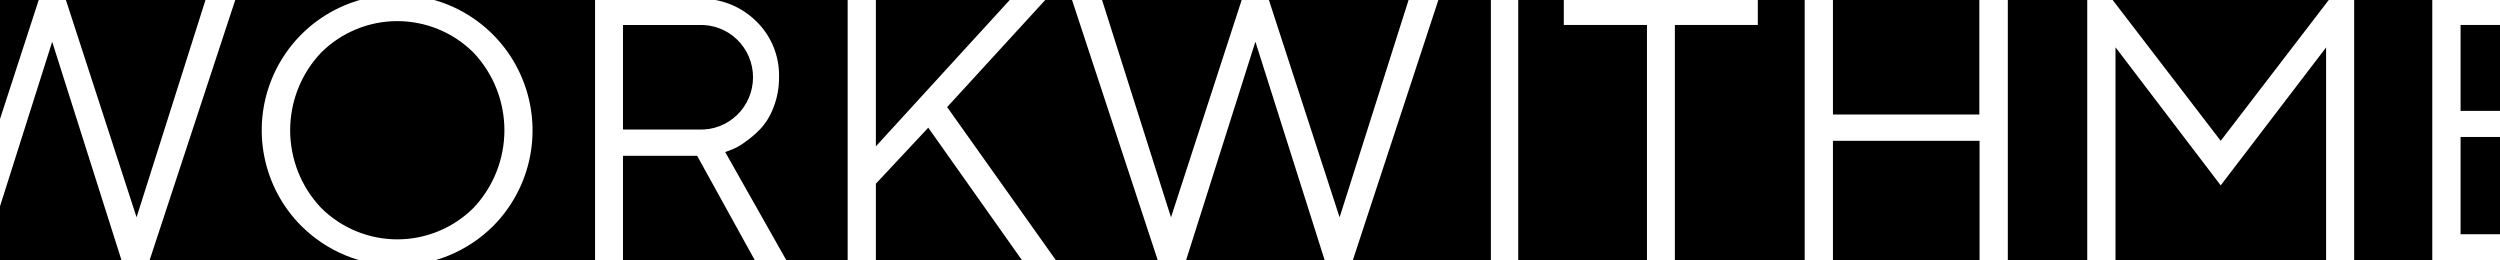
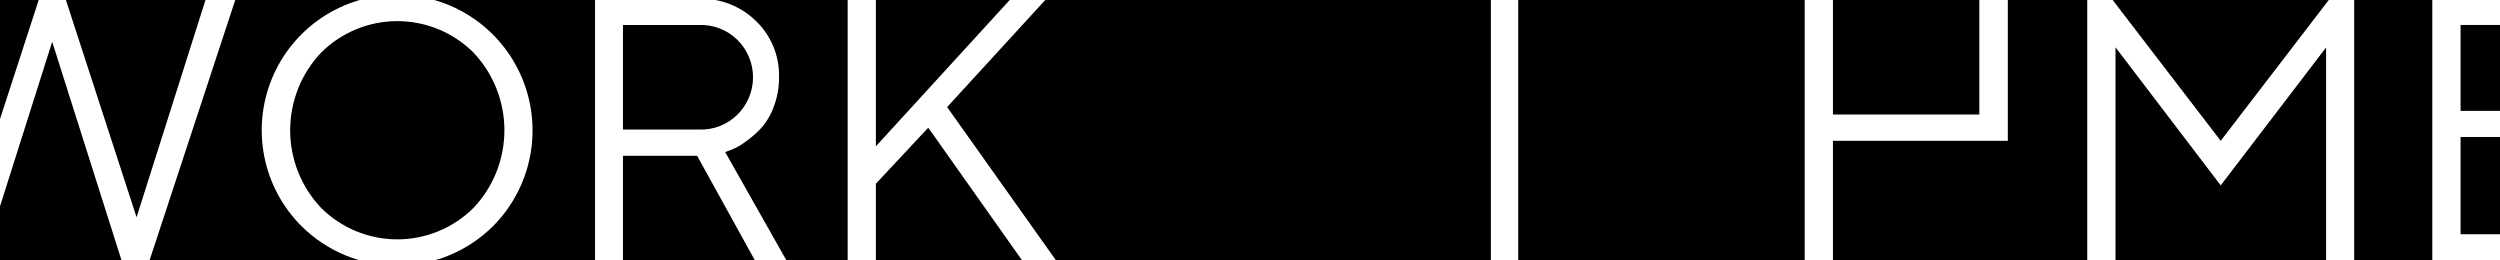
<svg xmlns="http://www.w3.org/2000/svg" width="1920" height="200" viewBox="0 0 1920 200" fill="none">
  <rect x="0" y="0" width="1920" height="200" fill="#808080" stroke="none" />
  <g clip-path="url(#clip0_238_224)">
    <rect width="2031" height="200" transform="translate(-50)" fill="black" />
    <path d="M40.08 32.073L-13.166 200H-34.811L-101 -1H-77.974L-24.535 166.863L30.061 -1H50.293L104.888 166.863L158.134 -1H181L114.844 200H93.359L40.08 32.073Z" fill="white" />
    <path d="M378.69 173.659C359.122 193.095 332.676 204 305.114 204C277.552 204 251.106 193.095 231.538 173.659C216.963 159.112 207.033 140.556 203.007 120.348C198.981 100.14 201.041 79.19 208.926 60.157C216.81 41.123 230.163 24.863 247.292 13.441C264.42 2.018 284.551 -4.052 305.13 -4C325.672 -3.968 345.745 2.152 362.818 13.59C379.892 25.027 393.201 41.27 401.068 60.271C408.936 79.272 411.009 100.179 407.026 120.358C403.044 140.537 393.184 159.083 378.69 173.659ZM246.643 159.696C262.195 175.151 283.218 183.824 305.13 183.824C327.042 183.824 348.065 175.151 363.617 159.696C378.877 143.59 387.383 122.236 387.383 100.035C387.383 77.835 378.877 56.481 363.617 40.375C348.073 24.904 327.047 16.22 305.13 16.22C283.213 16.22 262.187 24.904 246.643 40.375C231.362 56.469 222.84 77.828 222.84 100.035C222.84 122.242 231.362 143.601 246.643 159.696Z" fill="white" />
    <path d="M536.8 -0.973C544.894 -1.217 552.953 0.182 560.497 3.141C568.042 6.1 574.916 10.559 580.709 16.25C586.437 21.782 590.96 28.453 593.989 35.837C597.018 43.222 598.488 51.16 598.305 59.146C598.393 67.197 596.923 75.189 593.977 82.675C591.68 88.87 588.175 94.541 583.668 99.354C579.961 103.139 575.901 106.559 571.545 109.566C568.385 111.888 564.928 113.772 561.268 115.168L556.941 116.768L604 200H579.786L535.4 119.649H478.445V200H457V-0.973H536.8ZM478.445 19.195V99.482H536.8C542.174 99.698 547.536 98.819 552.564 96.899C557.592 94.979 562.183 92.057 566.061 88.308C569.939 84.559 573.024 80.061 575.132 75.082C577.239 70.104 578.326 64.749 578.326 59.338C578.326 53.928 577.239 48.572 575.132 43.594C573.024 38.616 569.939 34.118 566.061 30.369C562.183 26.62 557.592 23.698 552.564 21.778C547.536 19.858 542.174 18.979 536.8 19.195H478.445Z" fill="white" />
    <path d="M776.37 -1H803.669L727.399 82.243L811 199.936H784.955L712.897 98.059L672.672 141.089V200H651V-1H672.672V112.371L776.37 -1Z" fill="white" />
-     <path d="M964.145 32.02L910.854 200H889.204L823 -1H846.064L899.322 166.916L953.93 -1H974.199L1028.81 166.916L1082.1 -1H1105L1038.92 200H1017.4L964.145 32.02Z" fill="white" />
    <path d="M1145 -1H1166V200H1145V-1Z" fill="white" />
-     <path d="M1350 -1V19.171H1286.3V200H1264.87V19.171H1201V-1H1350Z" fill="white" />
-     <path d="M1386 -1H1407.7V87.942H1520.14V-1H1542V200H1520.3V108.145H1407.7V200H1386V-1Z" fill="white" />
+     <path d="M1386 -1H1407.7V87.942H1520.14V-1H1542V200V108.145H1407.7V200H1386V-1Z" fill="white" />
    <path d="M1705.5 142.37L1624.71 36.331V200H1603V-1H1621.75L1705.5 108.145L1789.25 -1H1808V200H1786.45V36.427L1705.5 142.37Z" fill="white" />
    <path d="M2009 179.894V200H1868V-1H2005.98V19.171H1889.72V85.157H1983.1V105.199H1889.72V179.894H2009Z" fill="white" />
  </g>
  <defs>
    <clipPath id="clip0_238_224">
      <rect width="2031" height="200" fill="white" transform="translate(-50)" />
    </clipPath>
  </defs>
</svg>